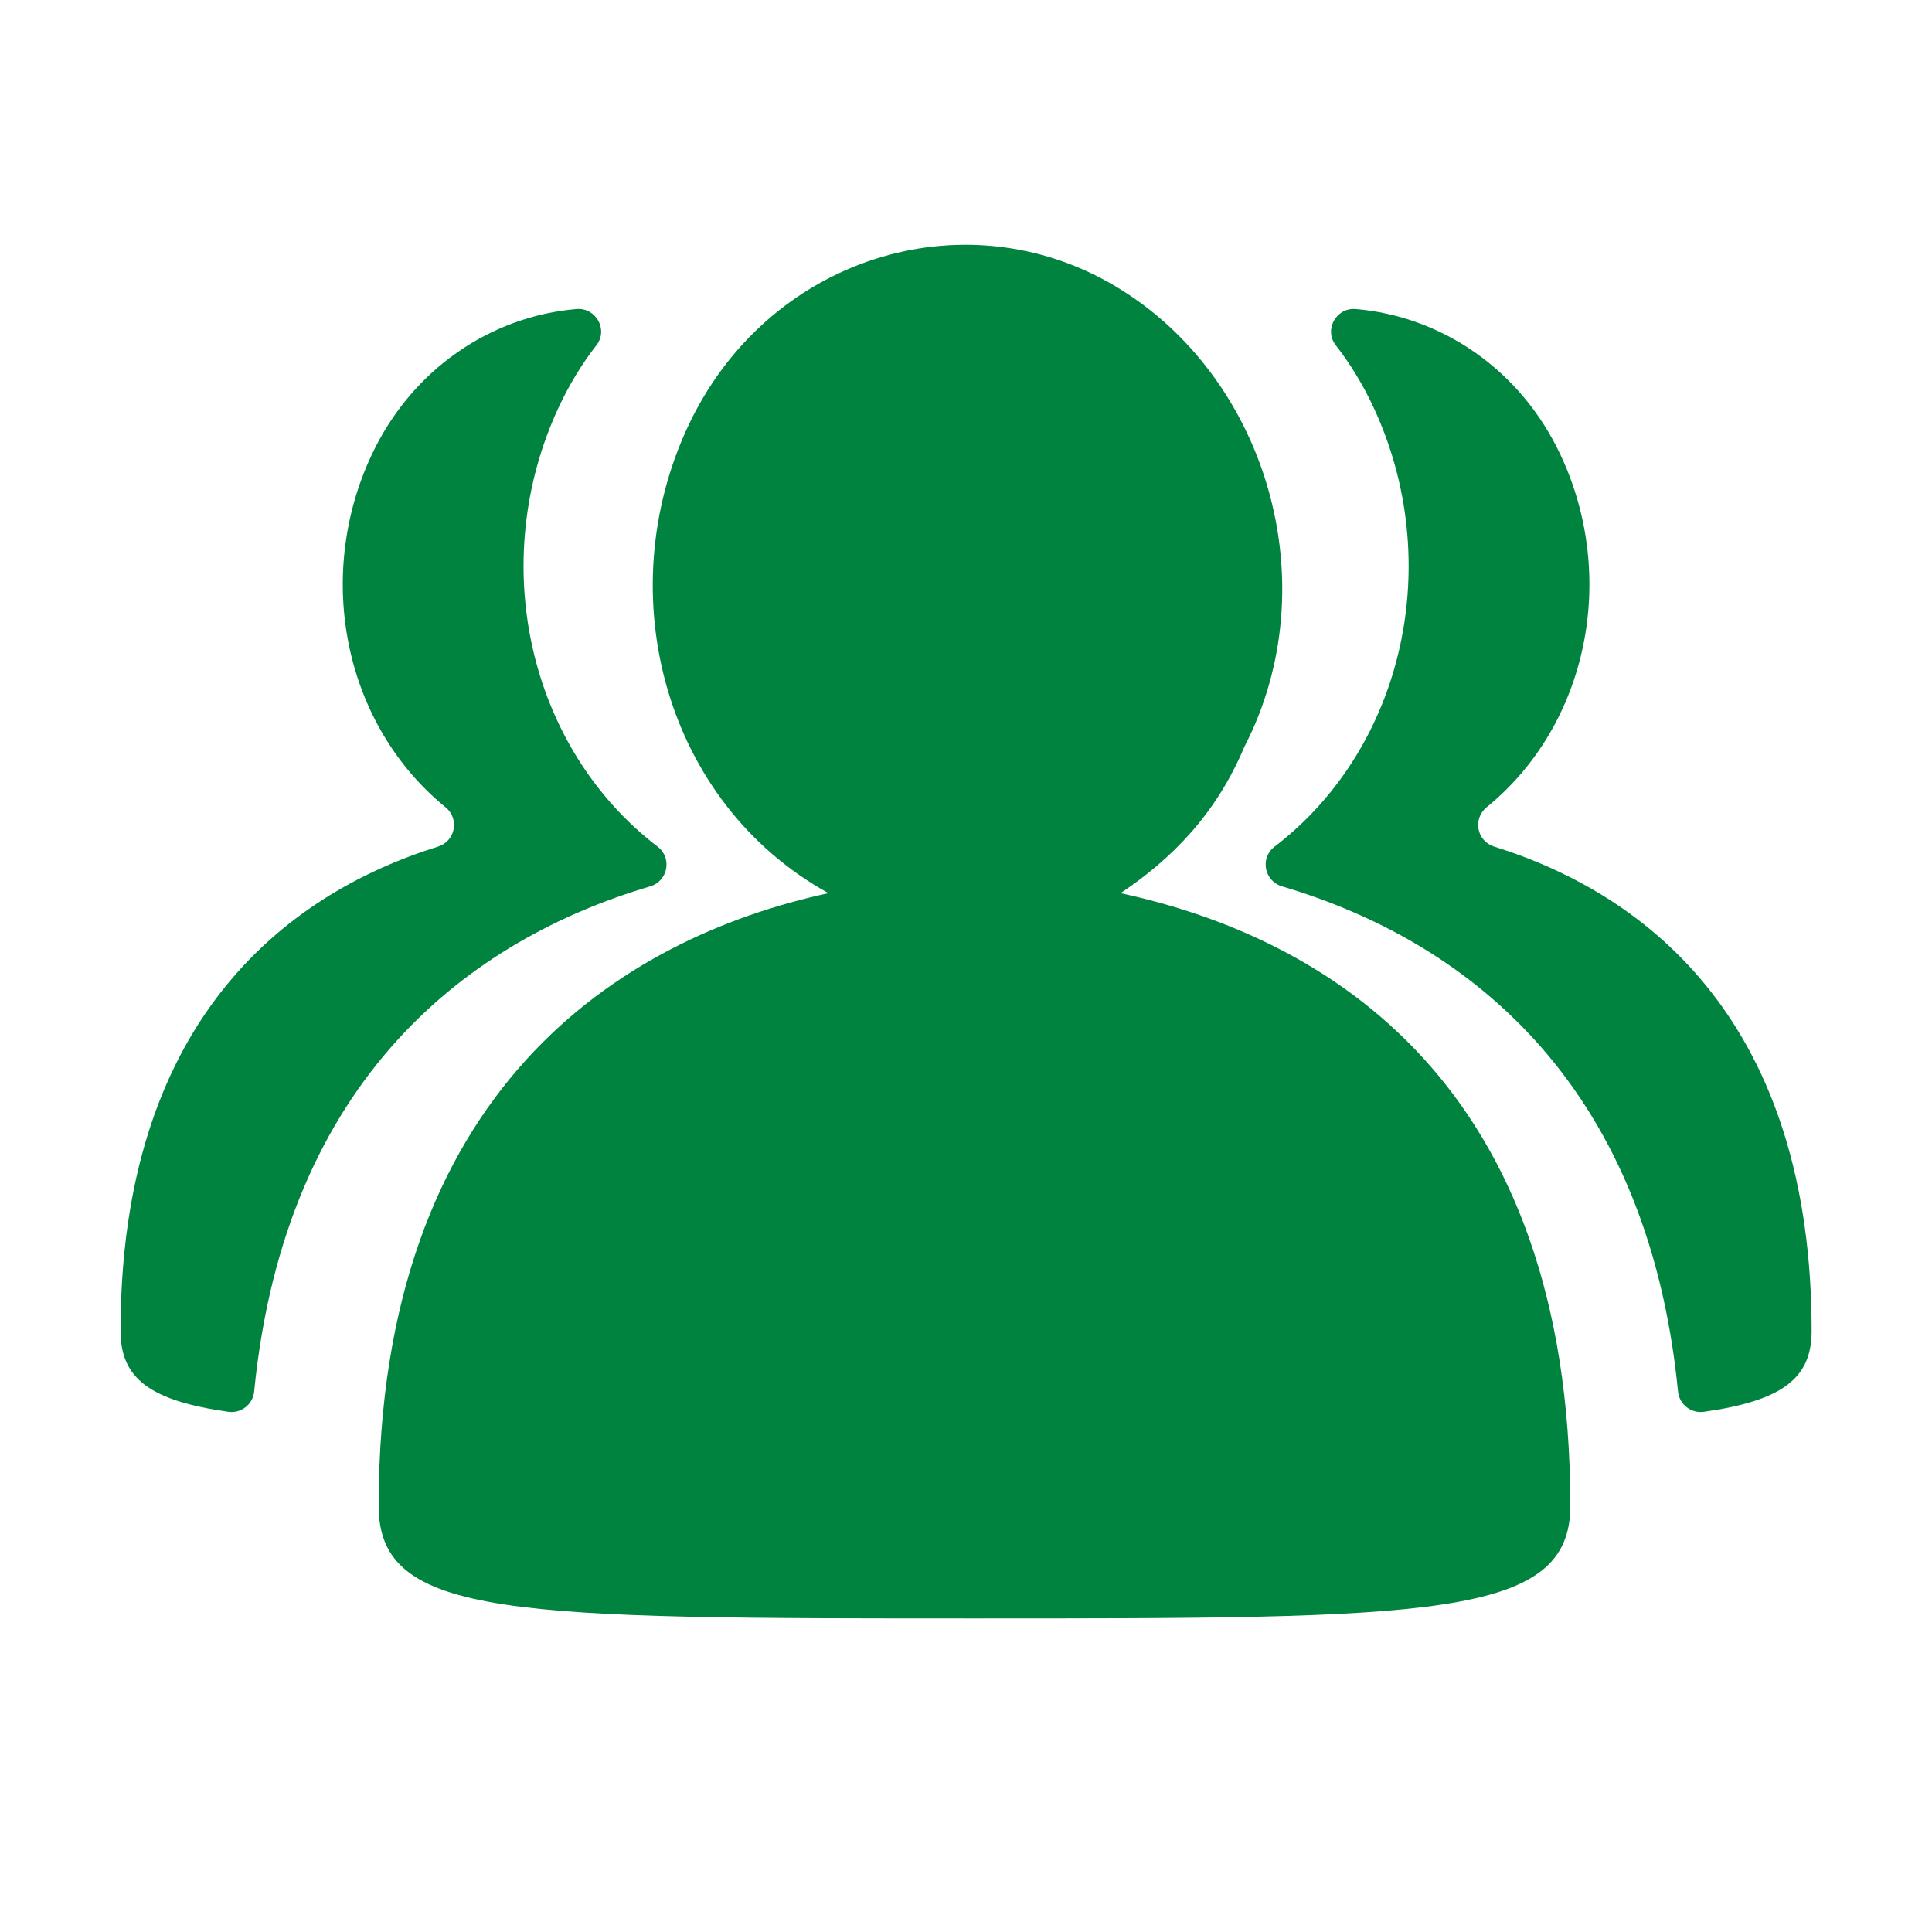
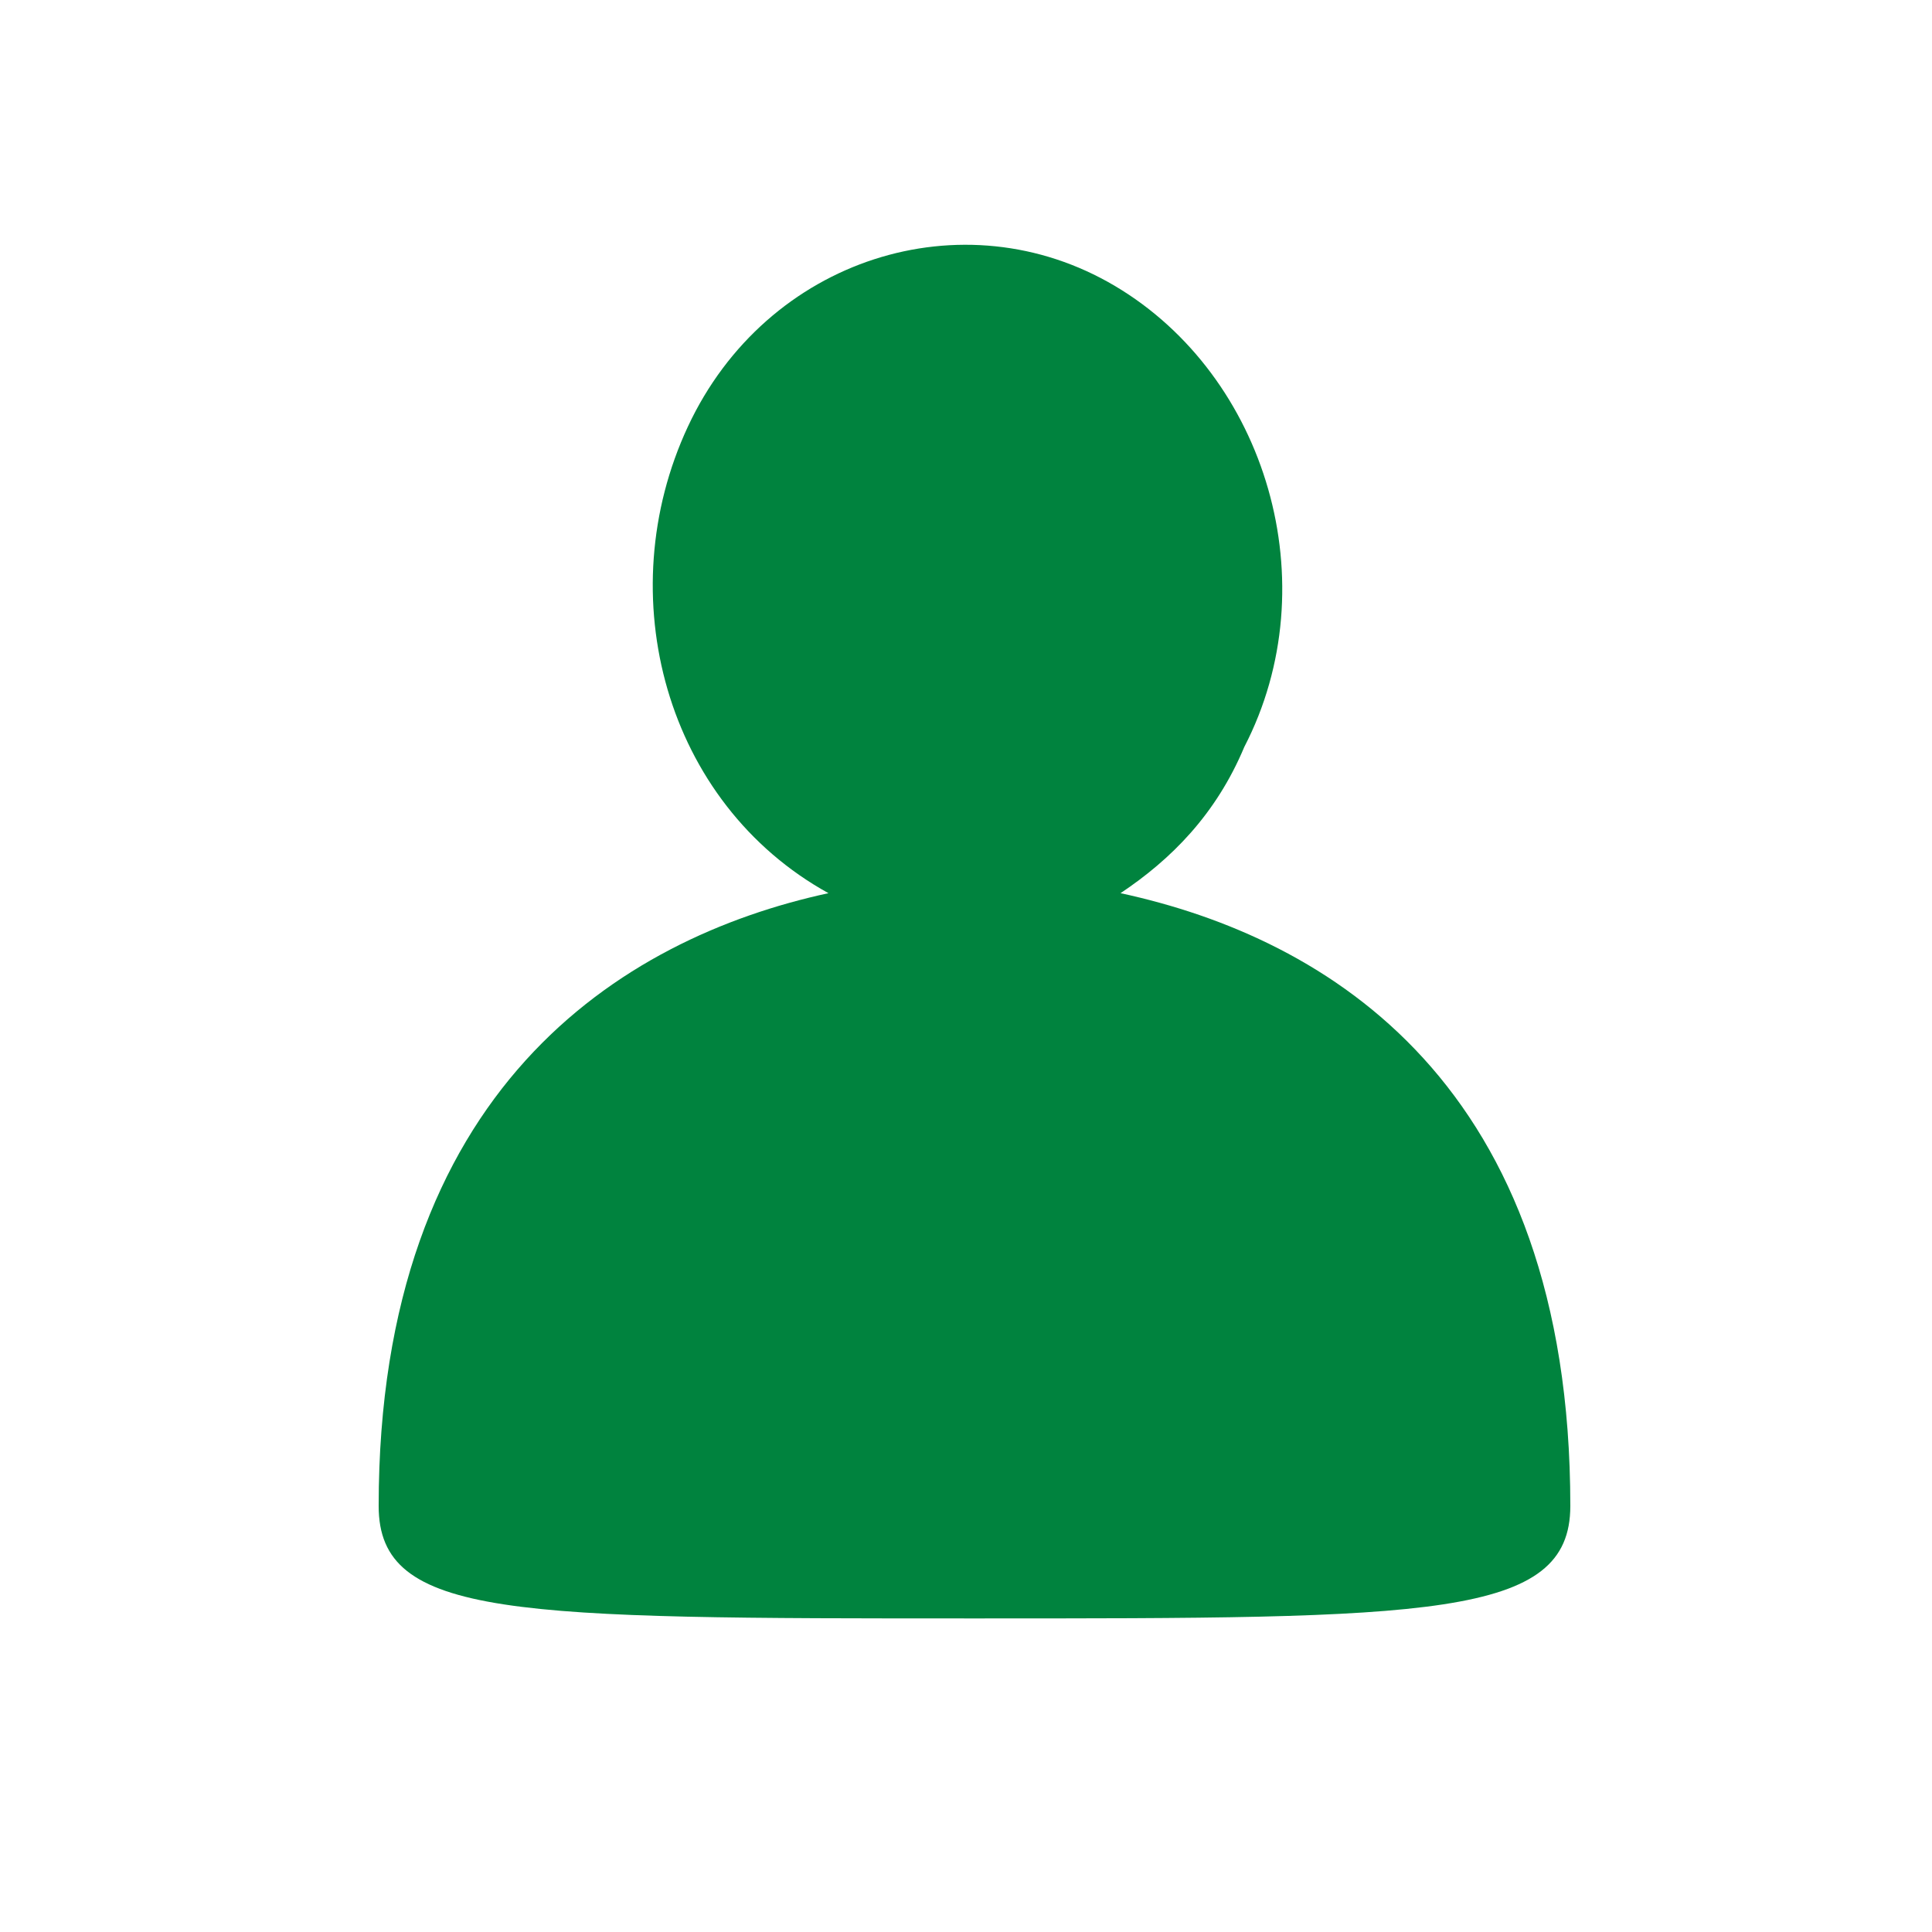
<svg xmlns="http://www.w3.org/2000/svg" t="1688551424241" class="icon" viewBox="0 0 1024 1024" version="1.1" p-id="13166" width="200" height="200">
  <path d="M593.9 473.4c110.2 23.8 238.4 101.3 238.4 324.8 0 59.6-74.5 59.6-315.8 59.6-244.3 0-315.8 0-315.8-59.6 0-220.5 128.1-300.9 238.4-324.8-86.4-47.7-116.2-157.9-74.5-247.3s146-122.2 226.4-74.5 113.2 157.9 68.5 244.3c-15 35.8-38.8 59.6-65.6 77.5z" p-id="13167" fill="#00833e" />
-   <path d="M344.6 469.8c9.4-2.8 11.8-15 4-21-69.2-53-90.4-151.6-52.5-232.9 5.6-12 12.3-23 20-32.9 6.4-8.2-0.2-20.1-10.6-19.2-44.8 3.8-87.1 31.4-108.7 77.7-30.2 64.7-14.2 142.8 39.4 186.4 7.4 6.1 5.2 17.9-4 20.8-82.7 25.8-168.3 94.5-168.3 256.8 0 24.9 15.3 36.9 57.2 42.8 6.7 0.9 12.9-3.9 13.6-10.7 16.5-167.2 115.5-239.9 209.9-267.8zM679.5 469.8c-9.4-2.8-11.8-15-4-21 69.2-53 90.4-151.6 52.5-232.9-5.6-12-12.3-23-20-32.9-6.4-8.2 0.2-20.1 10.6-19.2 44.8 3.8 87.1 31.4 108.7 77.7 30.2 64.7 14.2 142.8-39.4 186.4-7.4 6.1-5.2 17.9 4 20.8 82.7 25.8 168.3 94.5 168.3 256.8 0 24.9-15.3 36.9-57.2 42.8-6.7 0.9-12.9-3.9-13.6-10.7-16.5-167.2-115.5-239.9-209.9-267.8z" p-id="13168" fill="#00833e" />
</svg>